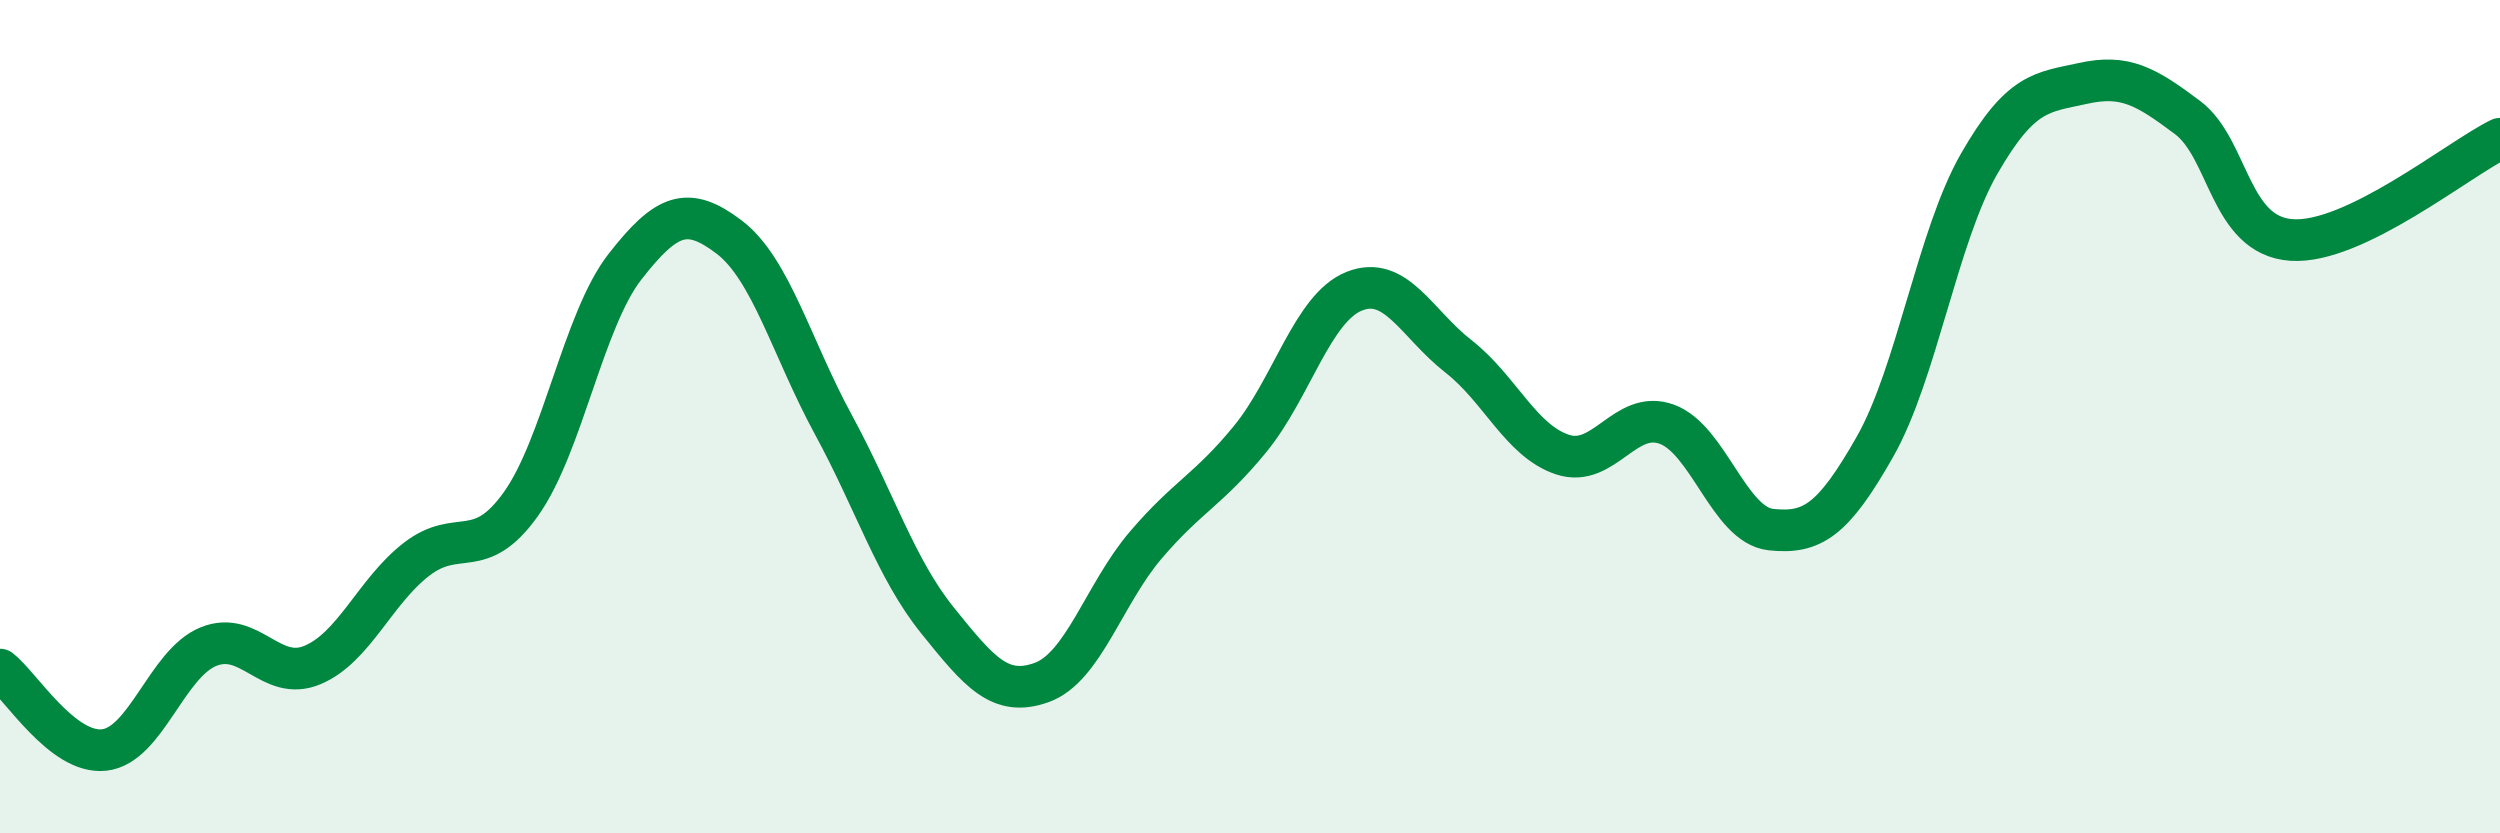
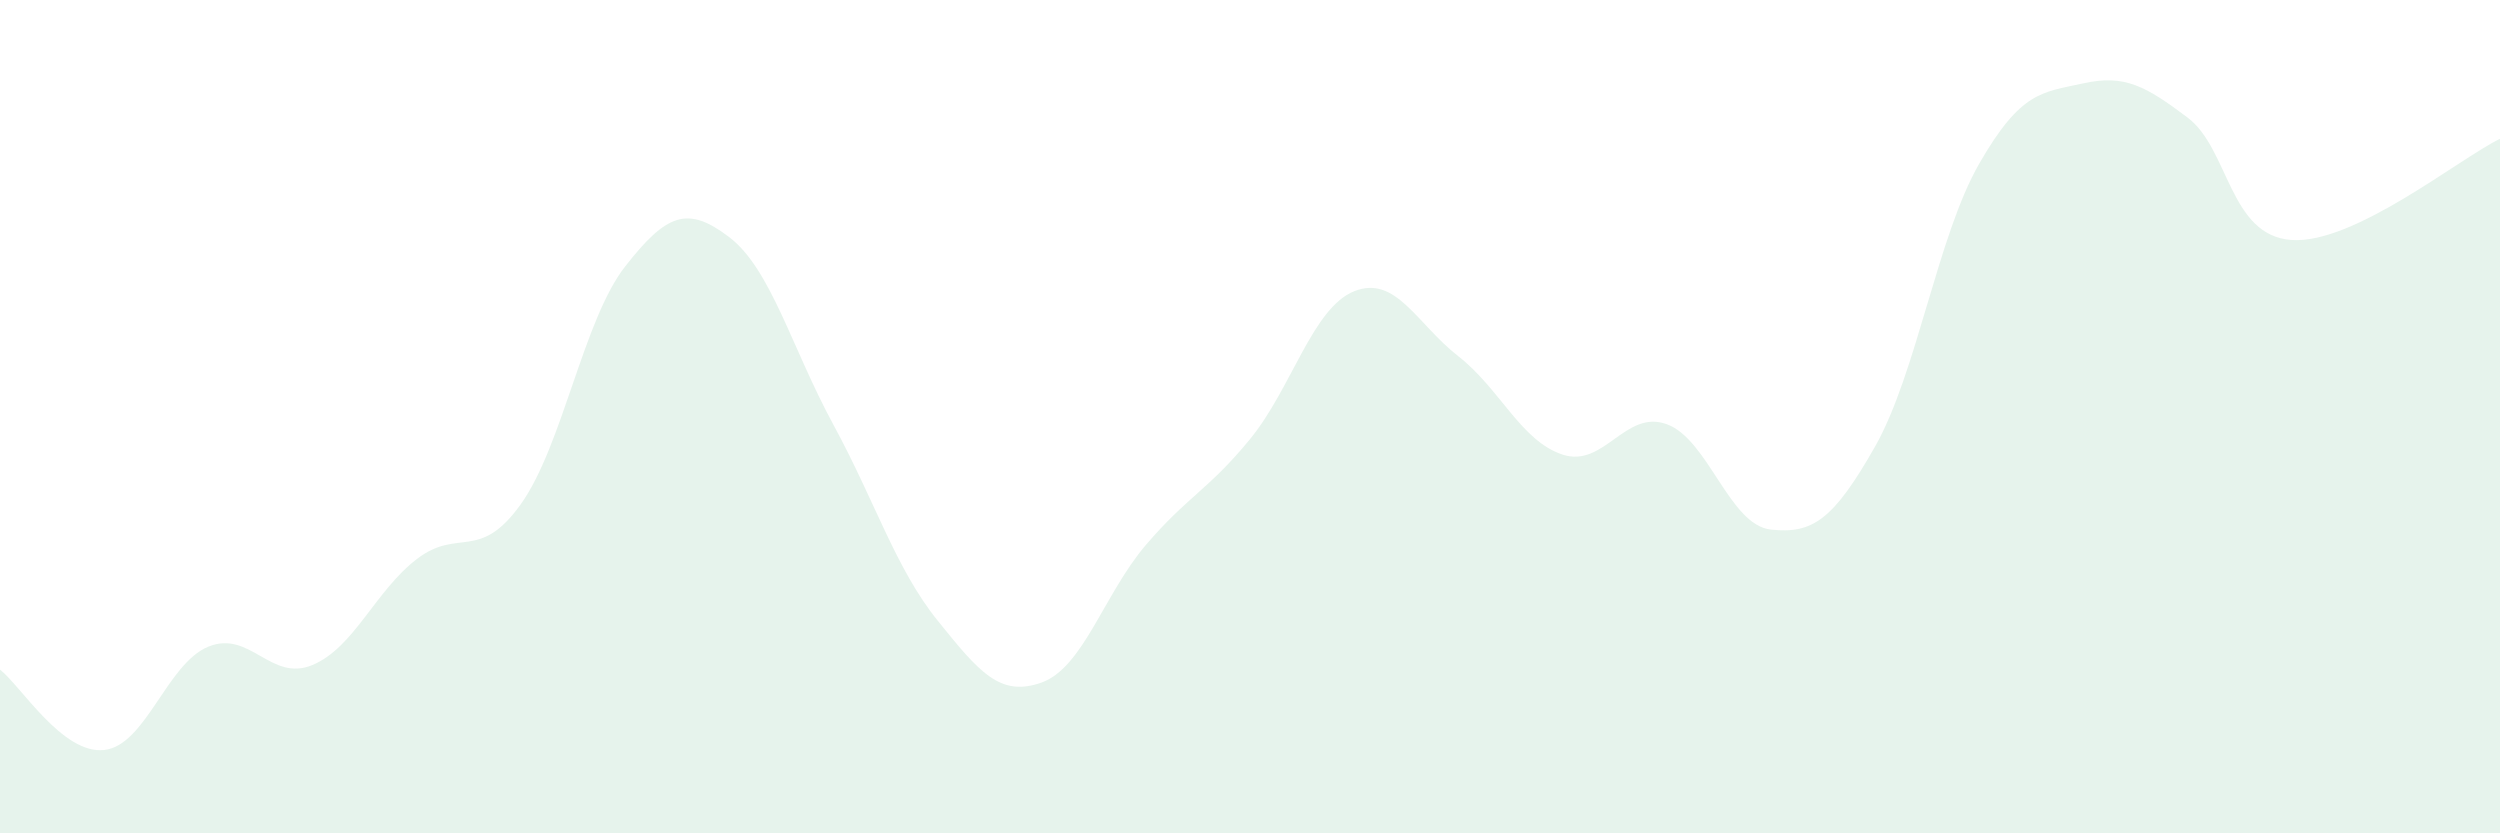
<svg xmlns="http://www.w3.org/2000/svg" width="60" height="20" viewBox="0 0 60 20">
  <path d="M 0,16.07 C 0.5,16.46 1.5,18.11 2.5,18 C 3.5,17.89 4,15.93 5,15.52 C 6,15.11 6.5,16.38 7.5,15.96 C 8.5,15.54 9,14.19 10,13.42 C 11,12.65 11.5,13.5 12.5,12.1 C 13.5,10.7 14,7.68 15,6.4 C 16,5.12 16.5,4.93 17.5,5.69 C 18.5,6.45 19,8.35 20,10.19 C 21,12.03 21.5,13.65 22.5,14.89 C 23.5,16.13 24,16.74 25,16.38 C 26,16.02 26.5,14.25 27.5,13.08 C 28.5,11.91 29,11.76 30,10.54 C 31,9.32 31.5,7.39 32.5,6.99 C 33.5,6.59 34,7.77 35,8.55 C 36,9.33 36.5,10.58 37.5,10.91 C 38.5,11.24 39,9.82 40,10.18 C 41,10.54 41.5,12.6 42.5,12.71 C 43.5,12.82 44,12.48 45,10.72 C 46,8.96 46.5,5.67 47.5,3.93 C 48.5,2.19 49,2.22 50,2 C 51,1.78 51.5,2.07 52.5,2.82 C 53.5,3.57 53.5,5.66 55,5.76 C 56.5,5.86 59,3.82 60,3.33L60 20L0 20Z" fill="#008740" opacity="0.1" stroke-linecap="round" stroke-linejoin="round" />
-   <path d="M 0,16.07 C 0.5,16.46 1.5,18.11 2.5,18 C 3.5,17.89 4,15.93 5,15.52 C 6,15.11 6.5,16.38 7.5,15.96 C 8.5,15.54 9,14.19 10,13.42 C 11,12.65 11.5,13.5 12.5,12.1 C 13.5,10.7 14,7.68 15,6.4 C 16,5.12 16.5,4.93 17.5,5.69 C 18.5,6.45 19,8.35 20,10.19 C 21,12.03 21.5,13.65 22.5,14.89 C 23.5,16.13 24,16.74 25,16.38 C 26,16.02 26.5,14.25 27.5,13.08 C 28.5,11.91 29,11.76 30,10.54 C 31,9.32 31.5,7.39 32.5,6.99 C 33.5,6.59 34,7.77 35,8.55 C 36,9.33 36.5,10.58 37.5,10.91 C 38.5,11.24 39,9.82 40,10.18 C 41,10.54 41.5,12.6 42.5,12.71 C 43.5,12.82 44,12.48 45,10.72 C 46,8.96 46.5,5.67 47.5,3.93 C 48.5,2.19 49,2.22 50,2 C 51,1.78 51.5,2.07 52.5,2.82 C 53.5,3.57 53.5,5.66 55,5.76 C 56.5,5.86 59,3.82 60,3.33" stroke="#008740" stroke-width="1" fill="none" stroke-linecap="round" stroke-linejoin="round" />
</svg>